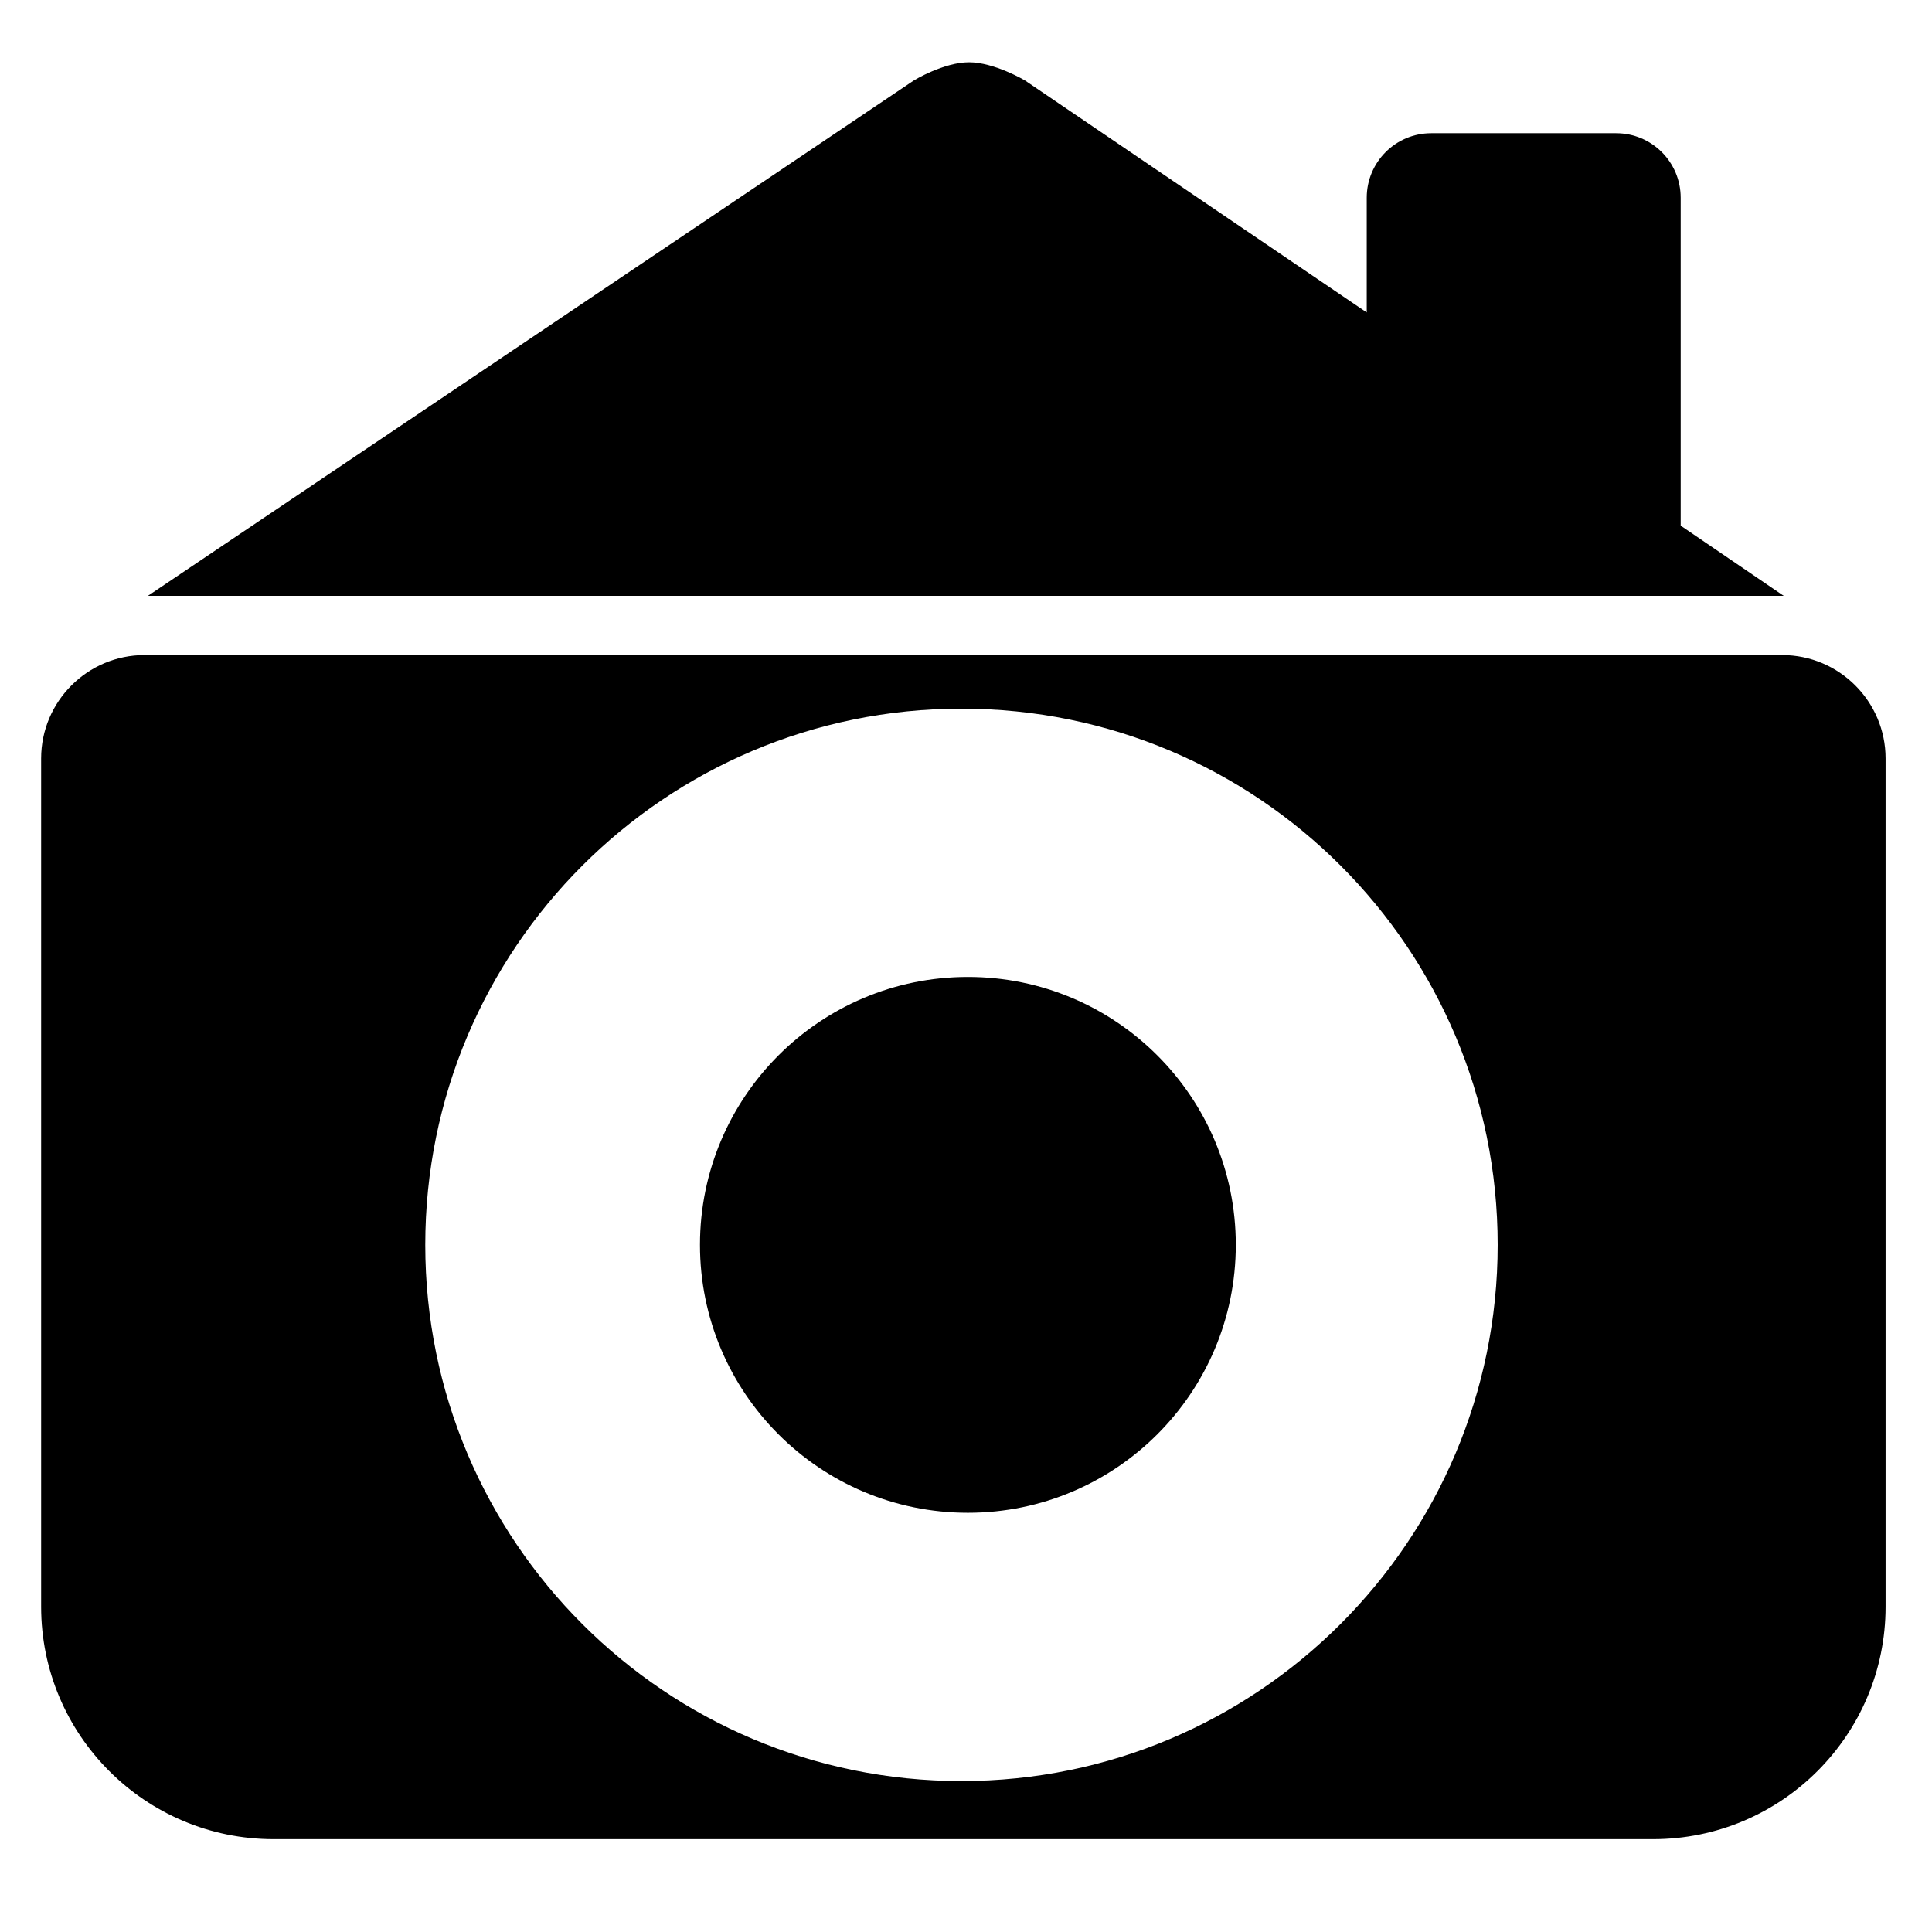
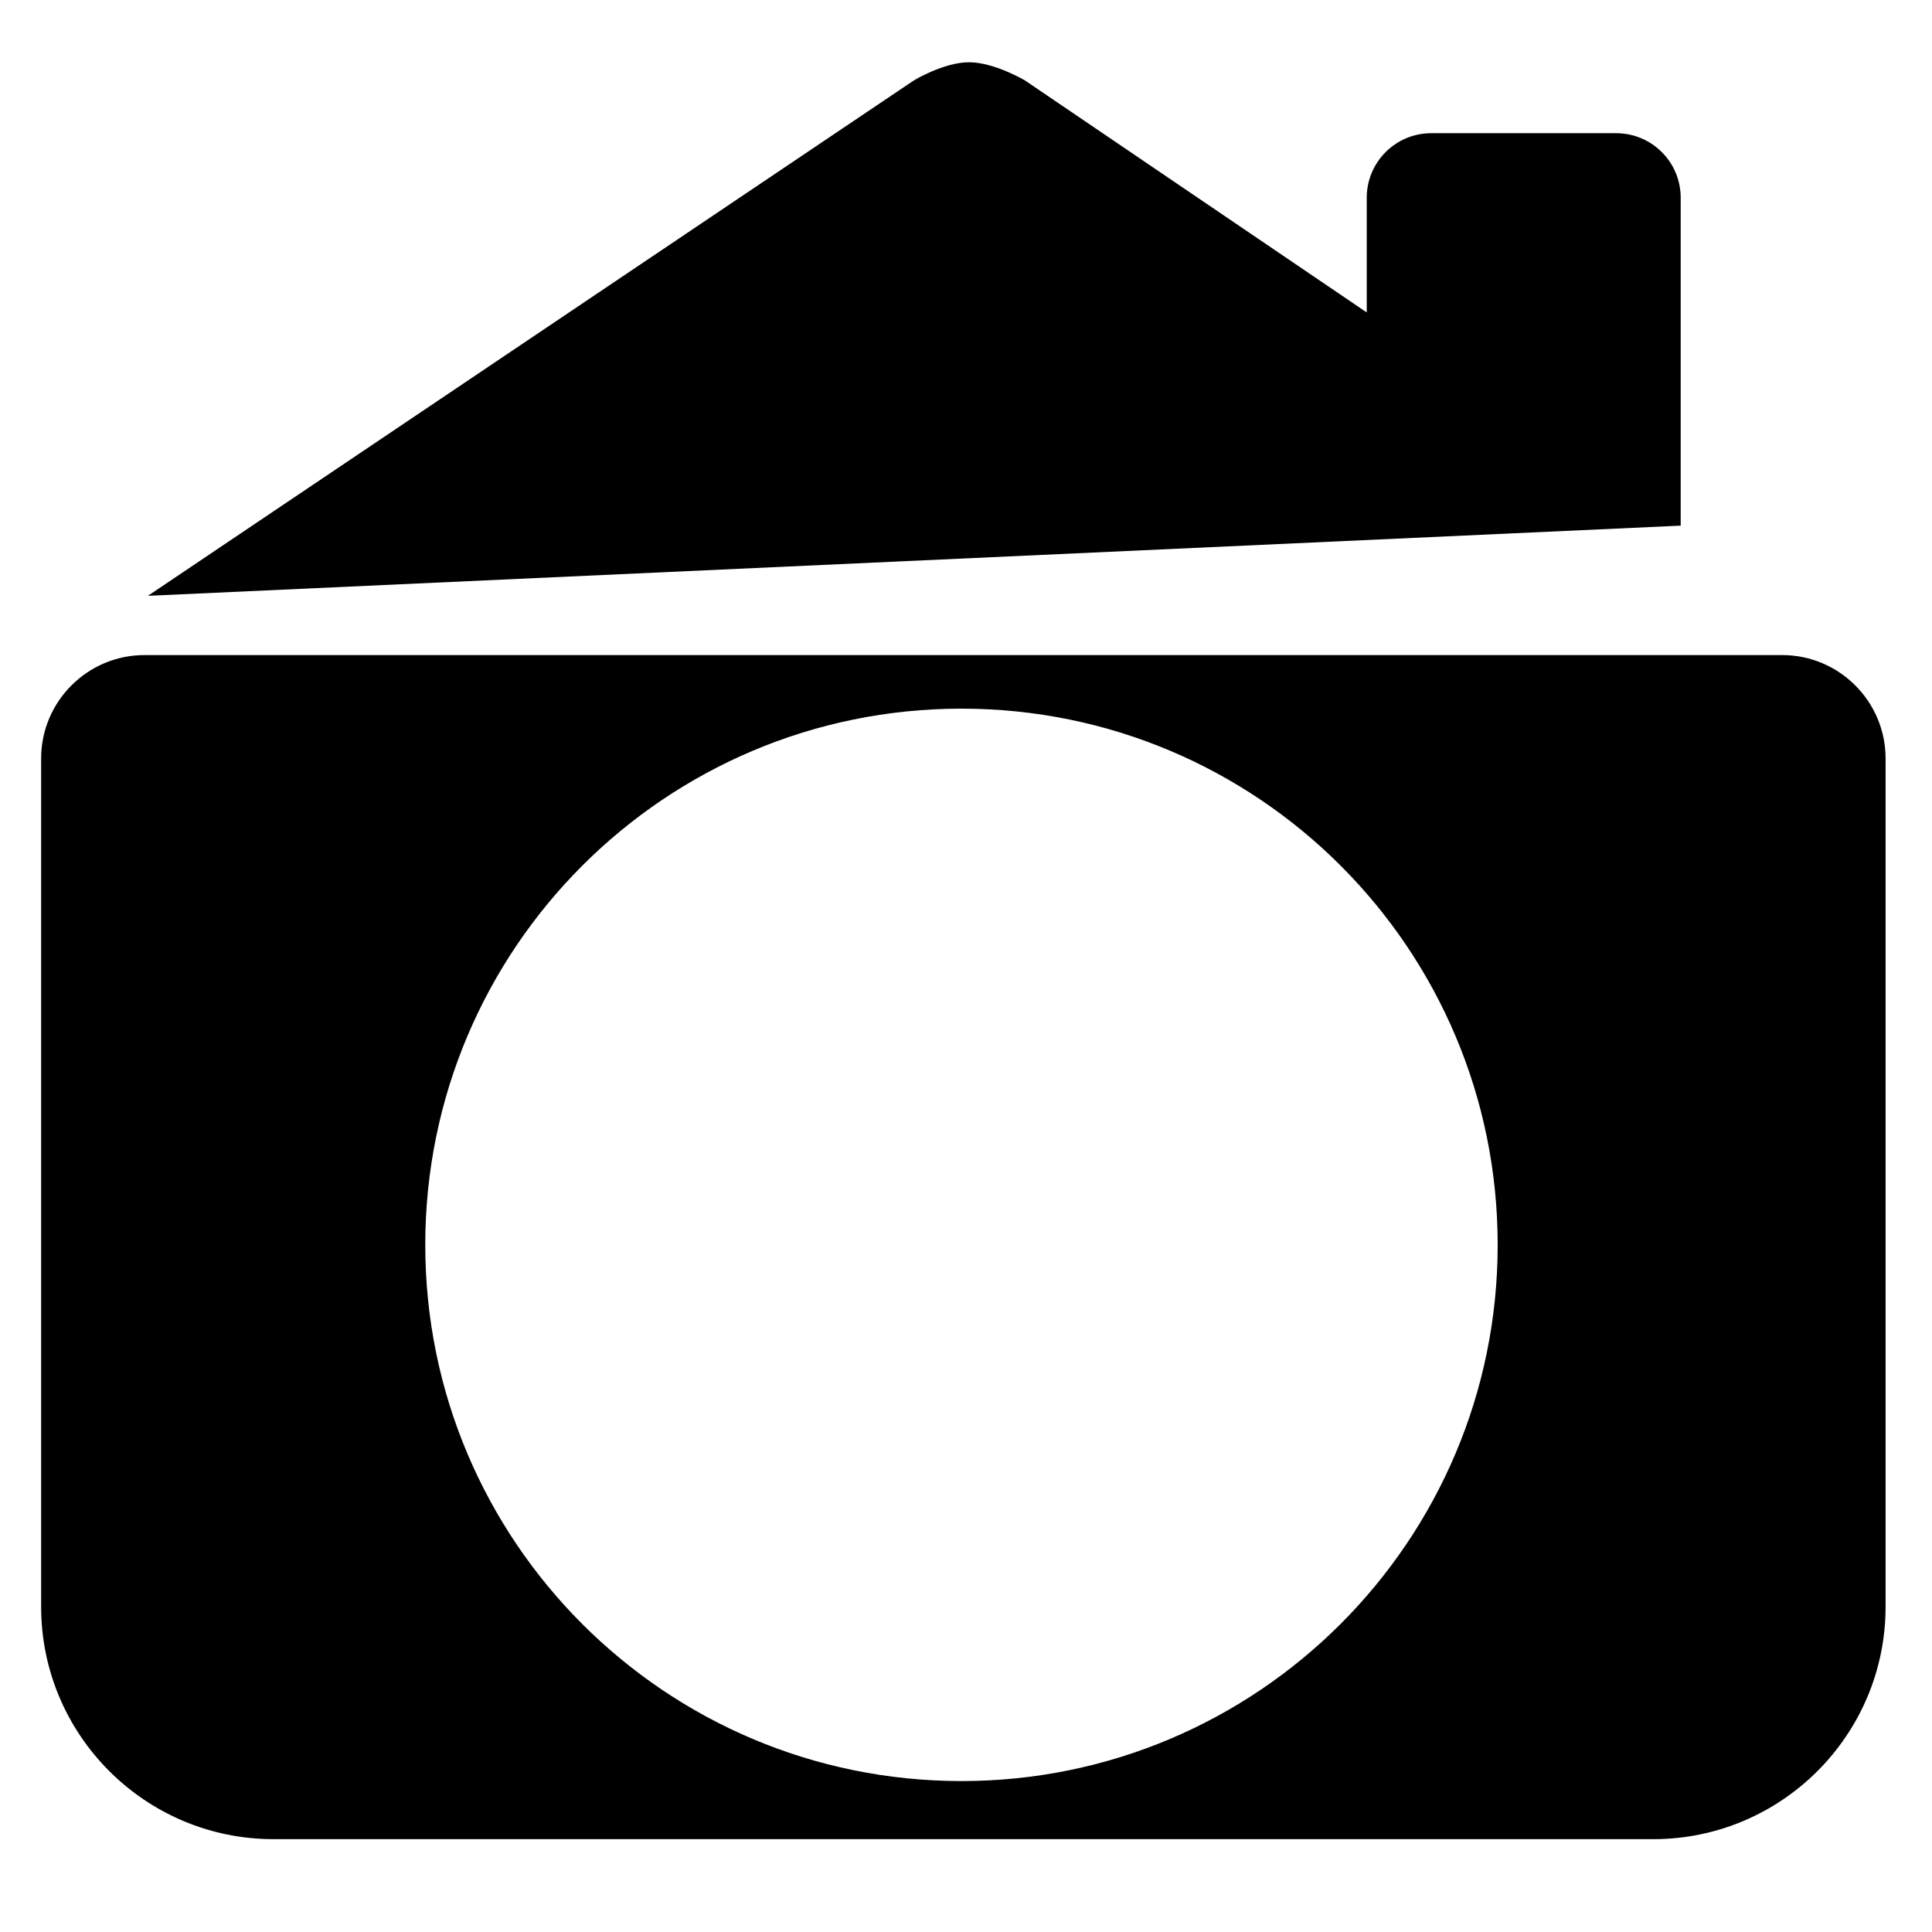
<svg xmlns="http://www.w3.org/2000/svg" version="1.1" id="レイヤー_1" x="0px" y="0px" viewBox="0 0 512 512" style="enable-background:new 0 0 512 512;" xml:space="preserve">
  <g>
-     <path d="M445.4,139.3V52.4c0-9.5-7.7-17.1-17.1-17.1h-49c-9.5,0-17.1,7.7-17.1,17.1v30.4l-90.6-61.5c0,0-8.1-4.8-14.8-4.8   s-14.6,4.8-14.6,4.8l-203,136.6h433.5L445.4,139.3z" />
-     <ellipse cx="256.5" cy="329.9" rx="71" ry="71" />
+     <path d="M445.4,139.3V52.4c0-9.5-7.7-17.1-17.1-17.1h-49c-9.5,0-17.1,7.7-17.1,17.1v30.4l-90.6-61.5c0,0-8.1-4.8-14.8-4.8   s-14.6,4.8-14.6,4.8l-203,136.6L445.4,139.3z" />
    <path d="M472.3,173.6h-434c-15.1,0-27.4,12.3-27.4,27.4v224.8c0,34,27.6,61.6,61.6,61.6h365.6c34,0,61.6-27.6,61.6-61.6V201   C499.7,185.9,487.4,173.6,472.3,173.6z M254.8,472c-78.5,0-142.1-63.6-142.1-142.1s63.6-142.1,142.1-142.1s142.1,63.6,142.1,142.1   S333.2,472,254.8,472z" />
  </g>
</svg>